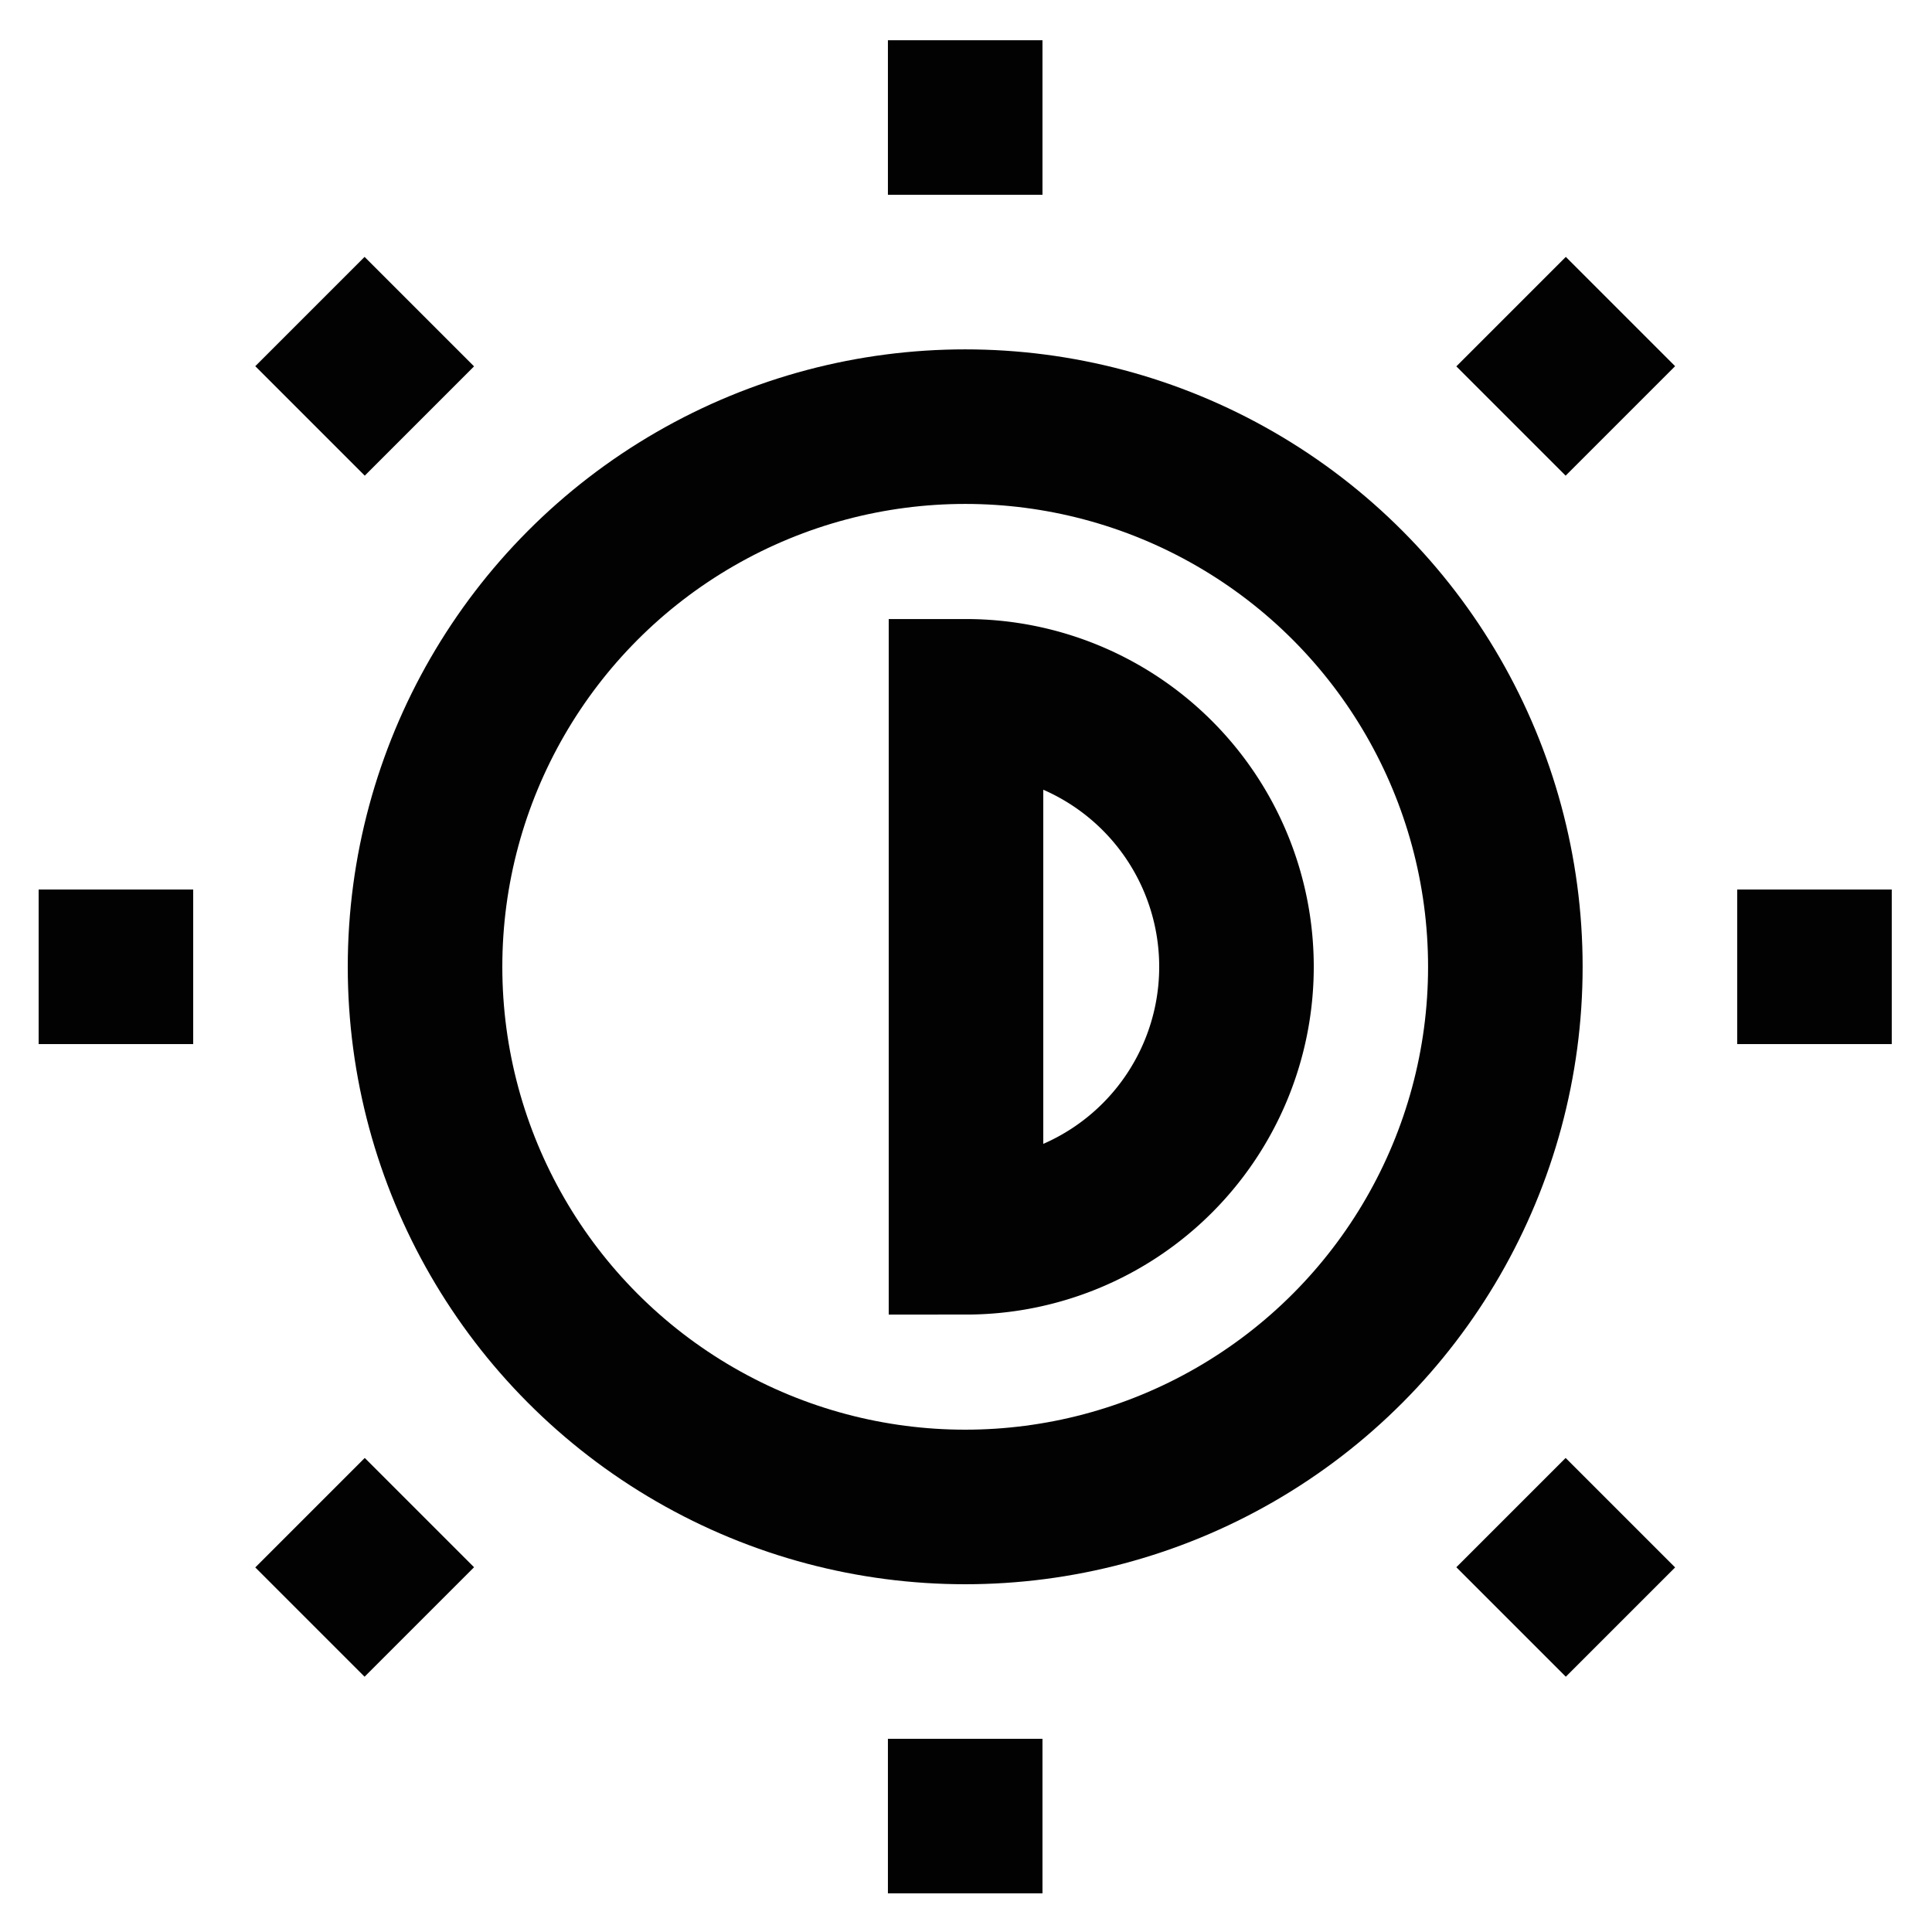
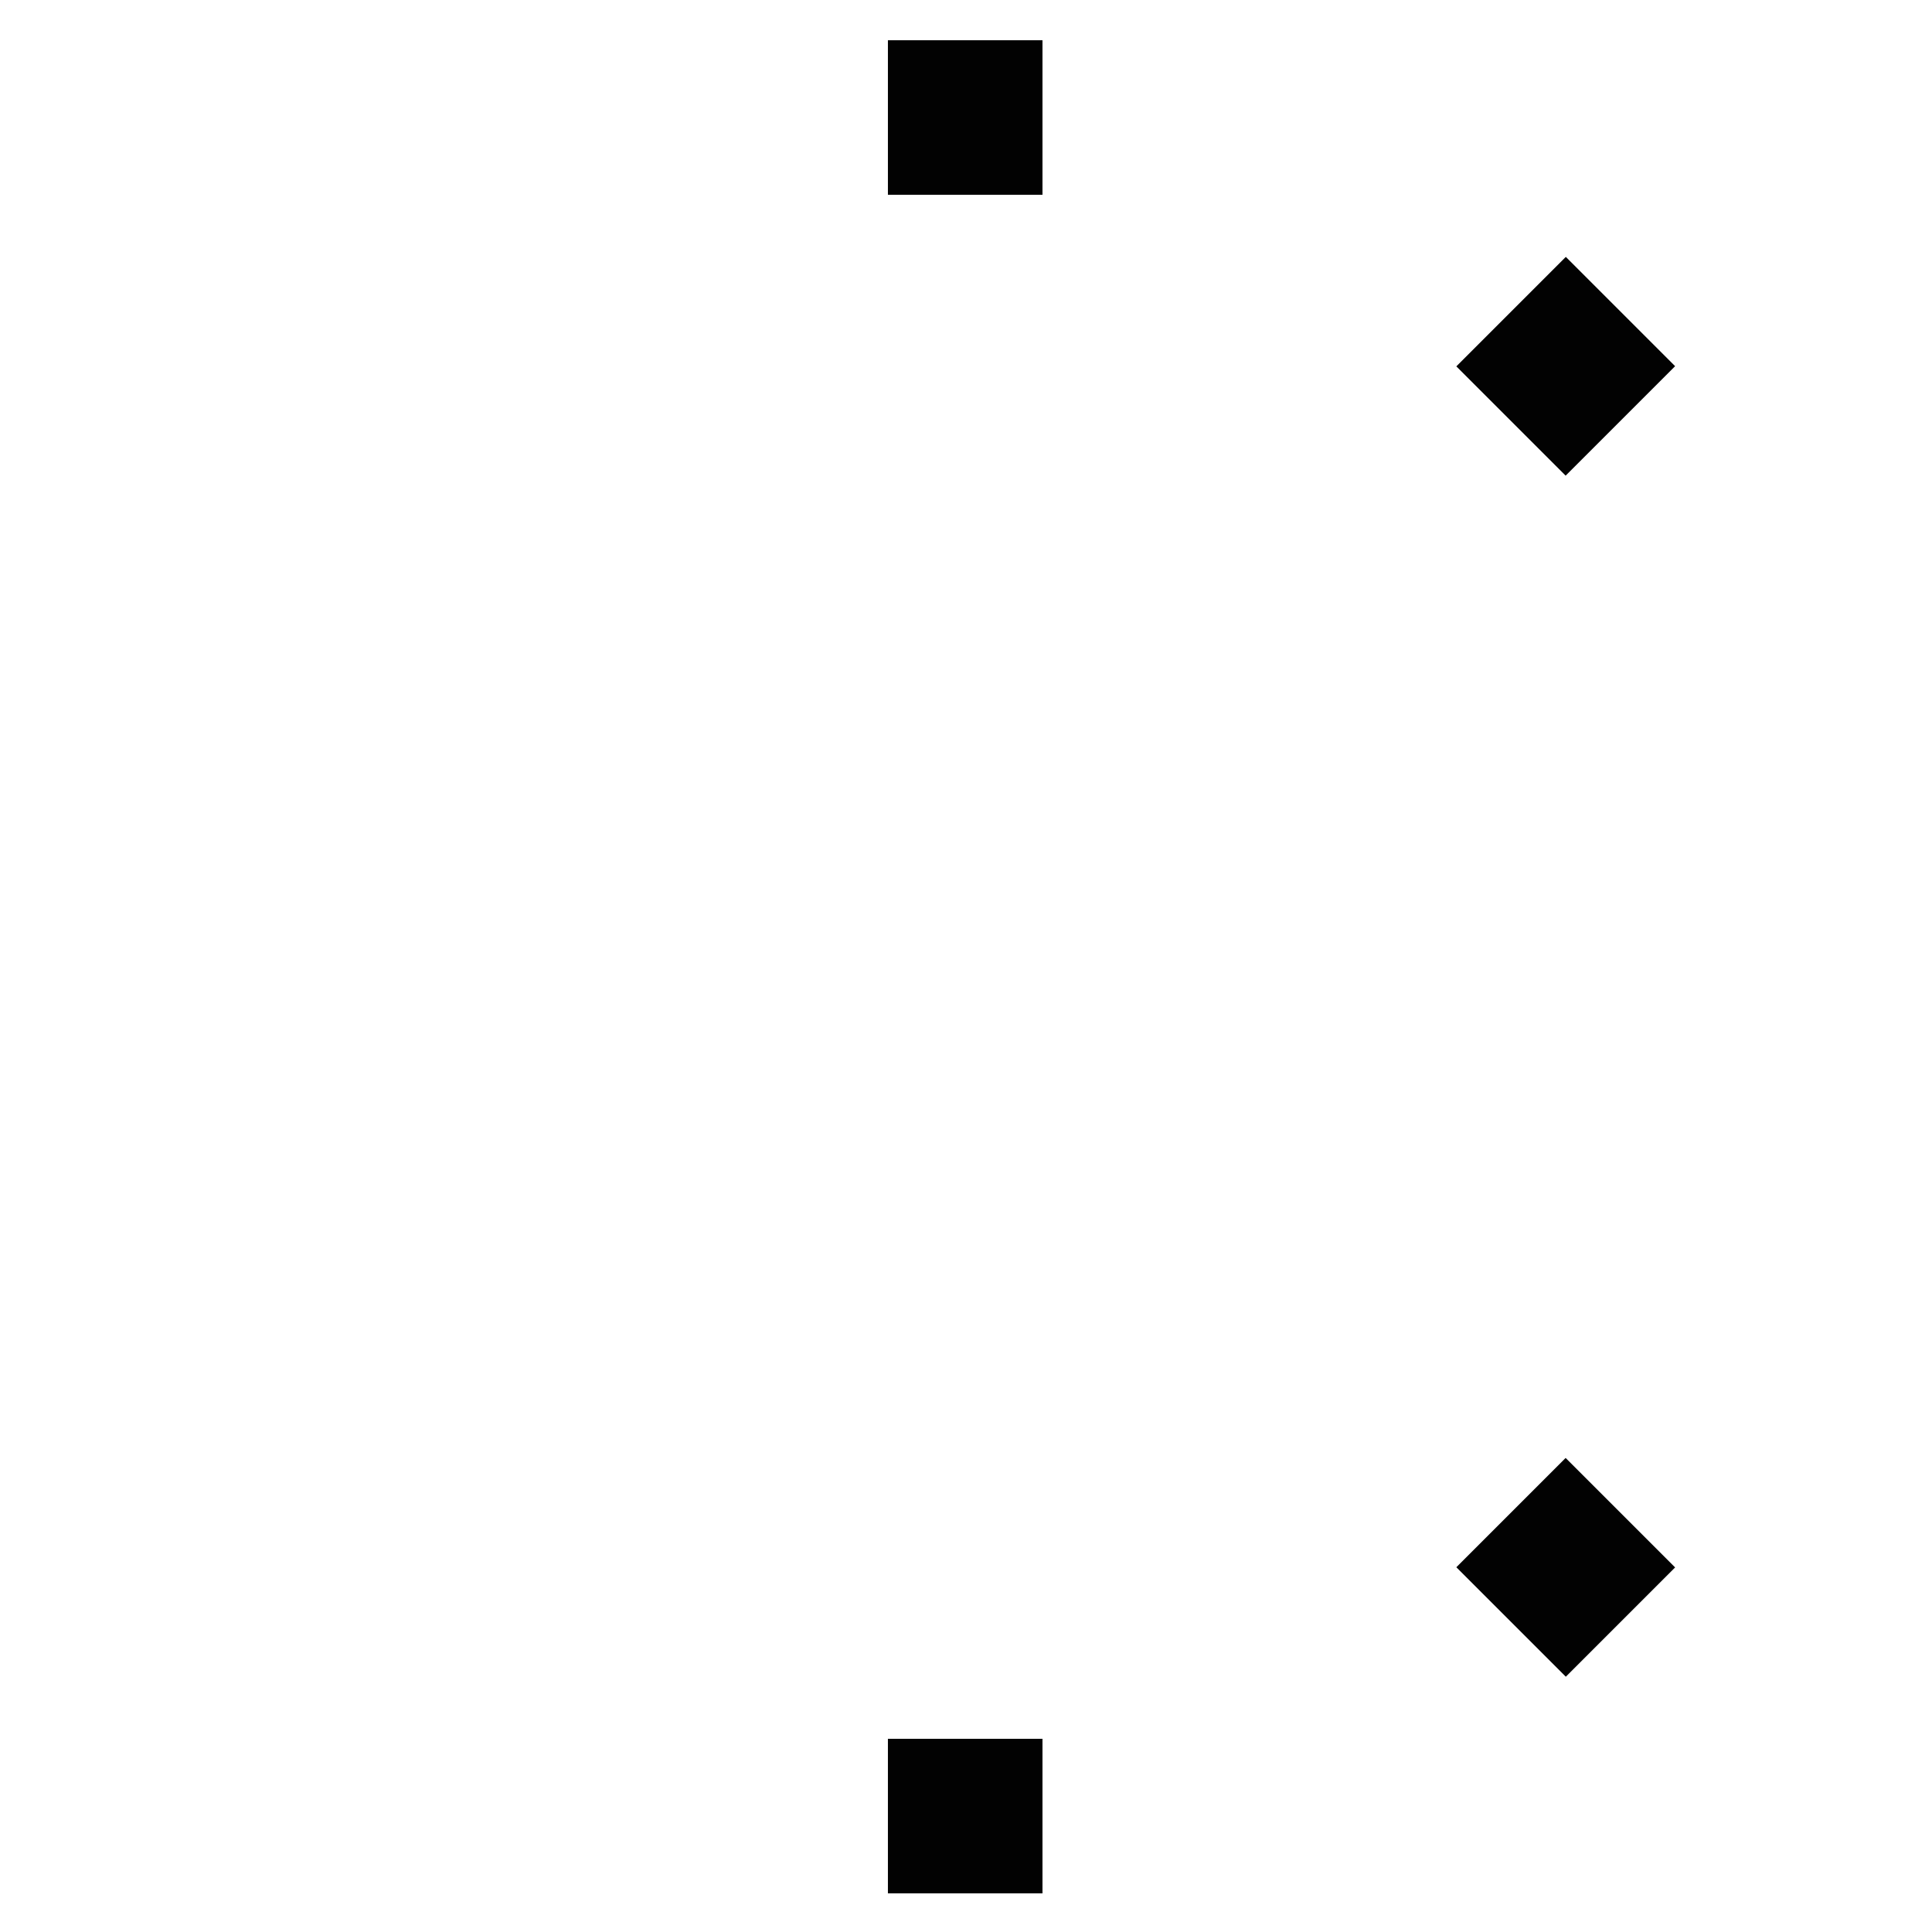
<svg xmlns="http://www.w3.org/2000/svg" width="800px" height="800px" viewBox="0 0 24 24">
  <defs>
    <style>.cls-1{fill:none;stroke:#020202;stroke-miterlimit:10;stroke-width:1.92px;}</style>
  </defs>
  <g id="roll_brush" data-name="roll brush">
-     <circle class="cls-1" cx="11.99" cy="12.01" r="6.71" />
-     <path class="cls-1" d="M12,8.65a3.36,3.36,0,0,1,0,6.72Z" />
+     <path class="cls-1" d="M12,8.65Z" />
    <line class="cls-1" x1="11.99" y1="0.5" x2="11.99" y2="2.42" />
    <line class="cls-1" x1="11.99" y1="21.6" x2="11.99" y2="23.52" />
-     <line class="cls-1" x1="0.48" y1="12.01" x2="2.4" y2="12.01" />
-     <line class="cls-1" x1="21.58" y1="12.01" x2="23.5" y2="12.01" />
    <line class="cls-1" x1="20.13" y1="3.87" x2="18.77" y2="5.23" />
-     <line class="cls-1" x1="5.21" y1="18.79" x2="3.85" y2="20.15" />
-     <line class="cls-1" x1="3.85" y1="3.87" x2="5.21" y2="5.23" />
    <line class="cls-1" x1="18.77" y1="18.79" x2="20.13" y2="20.15" />
  </g>
</svg>